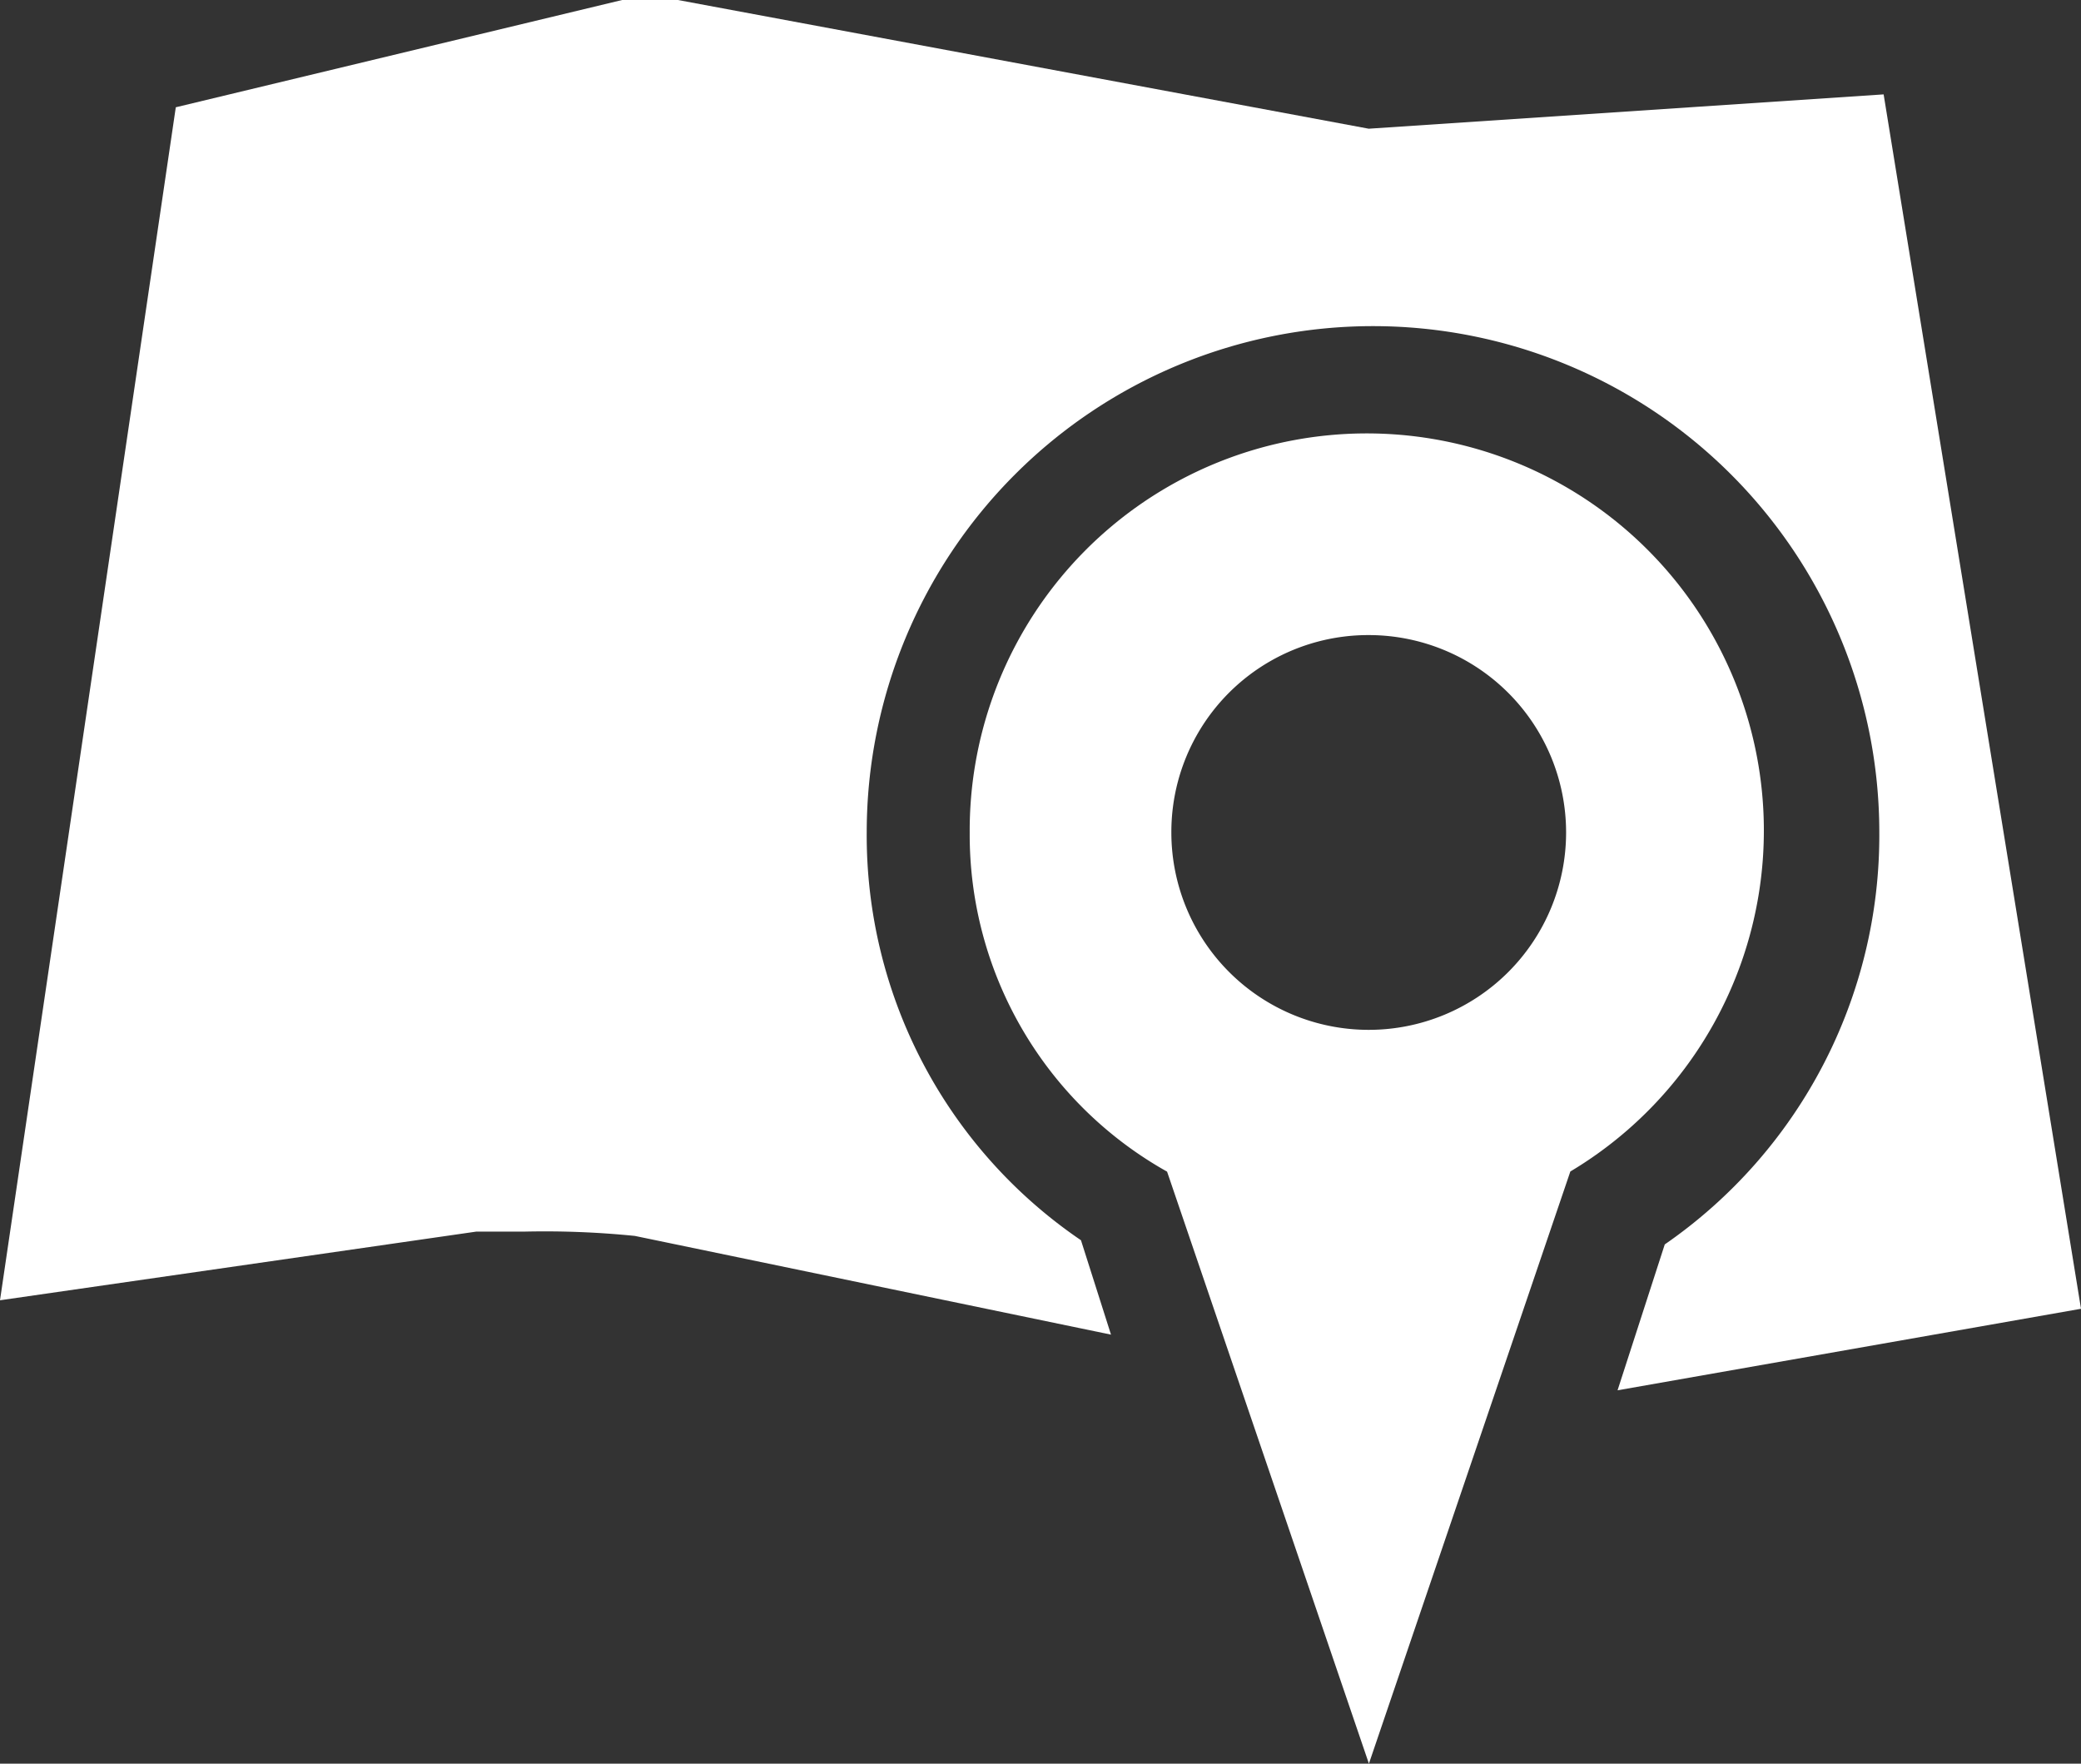
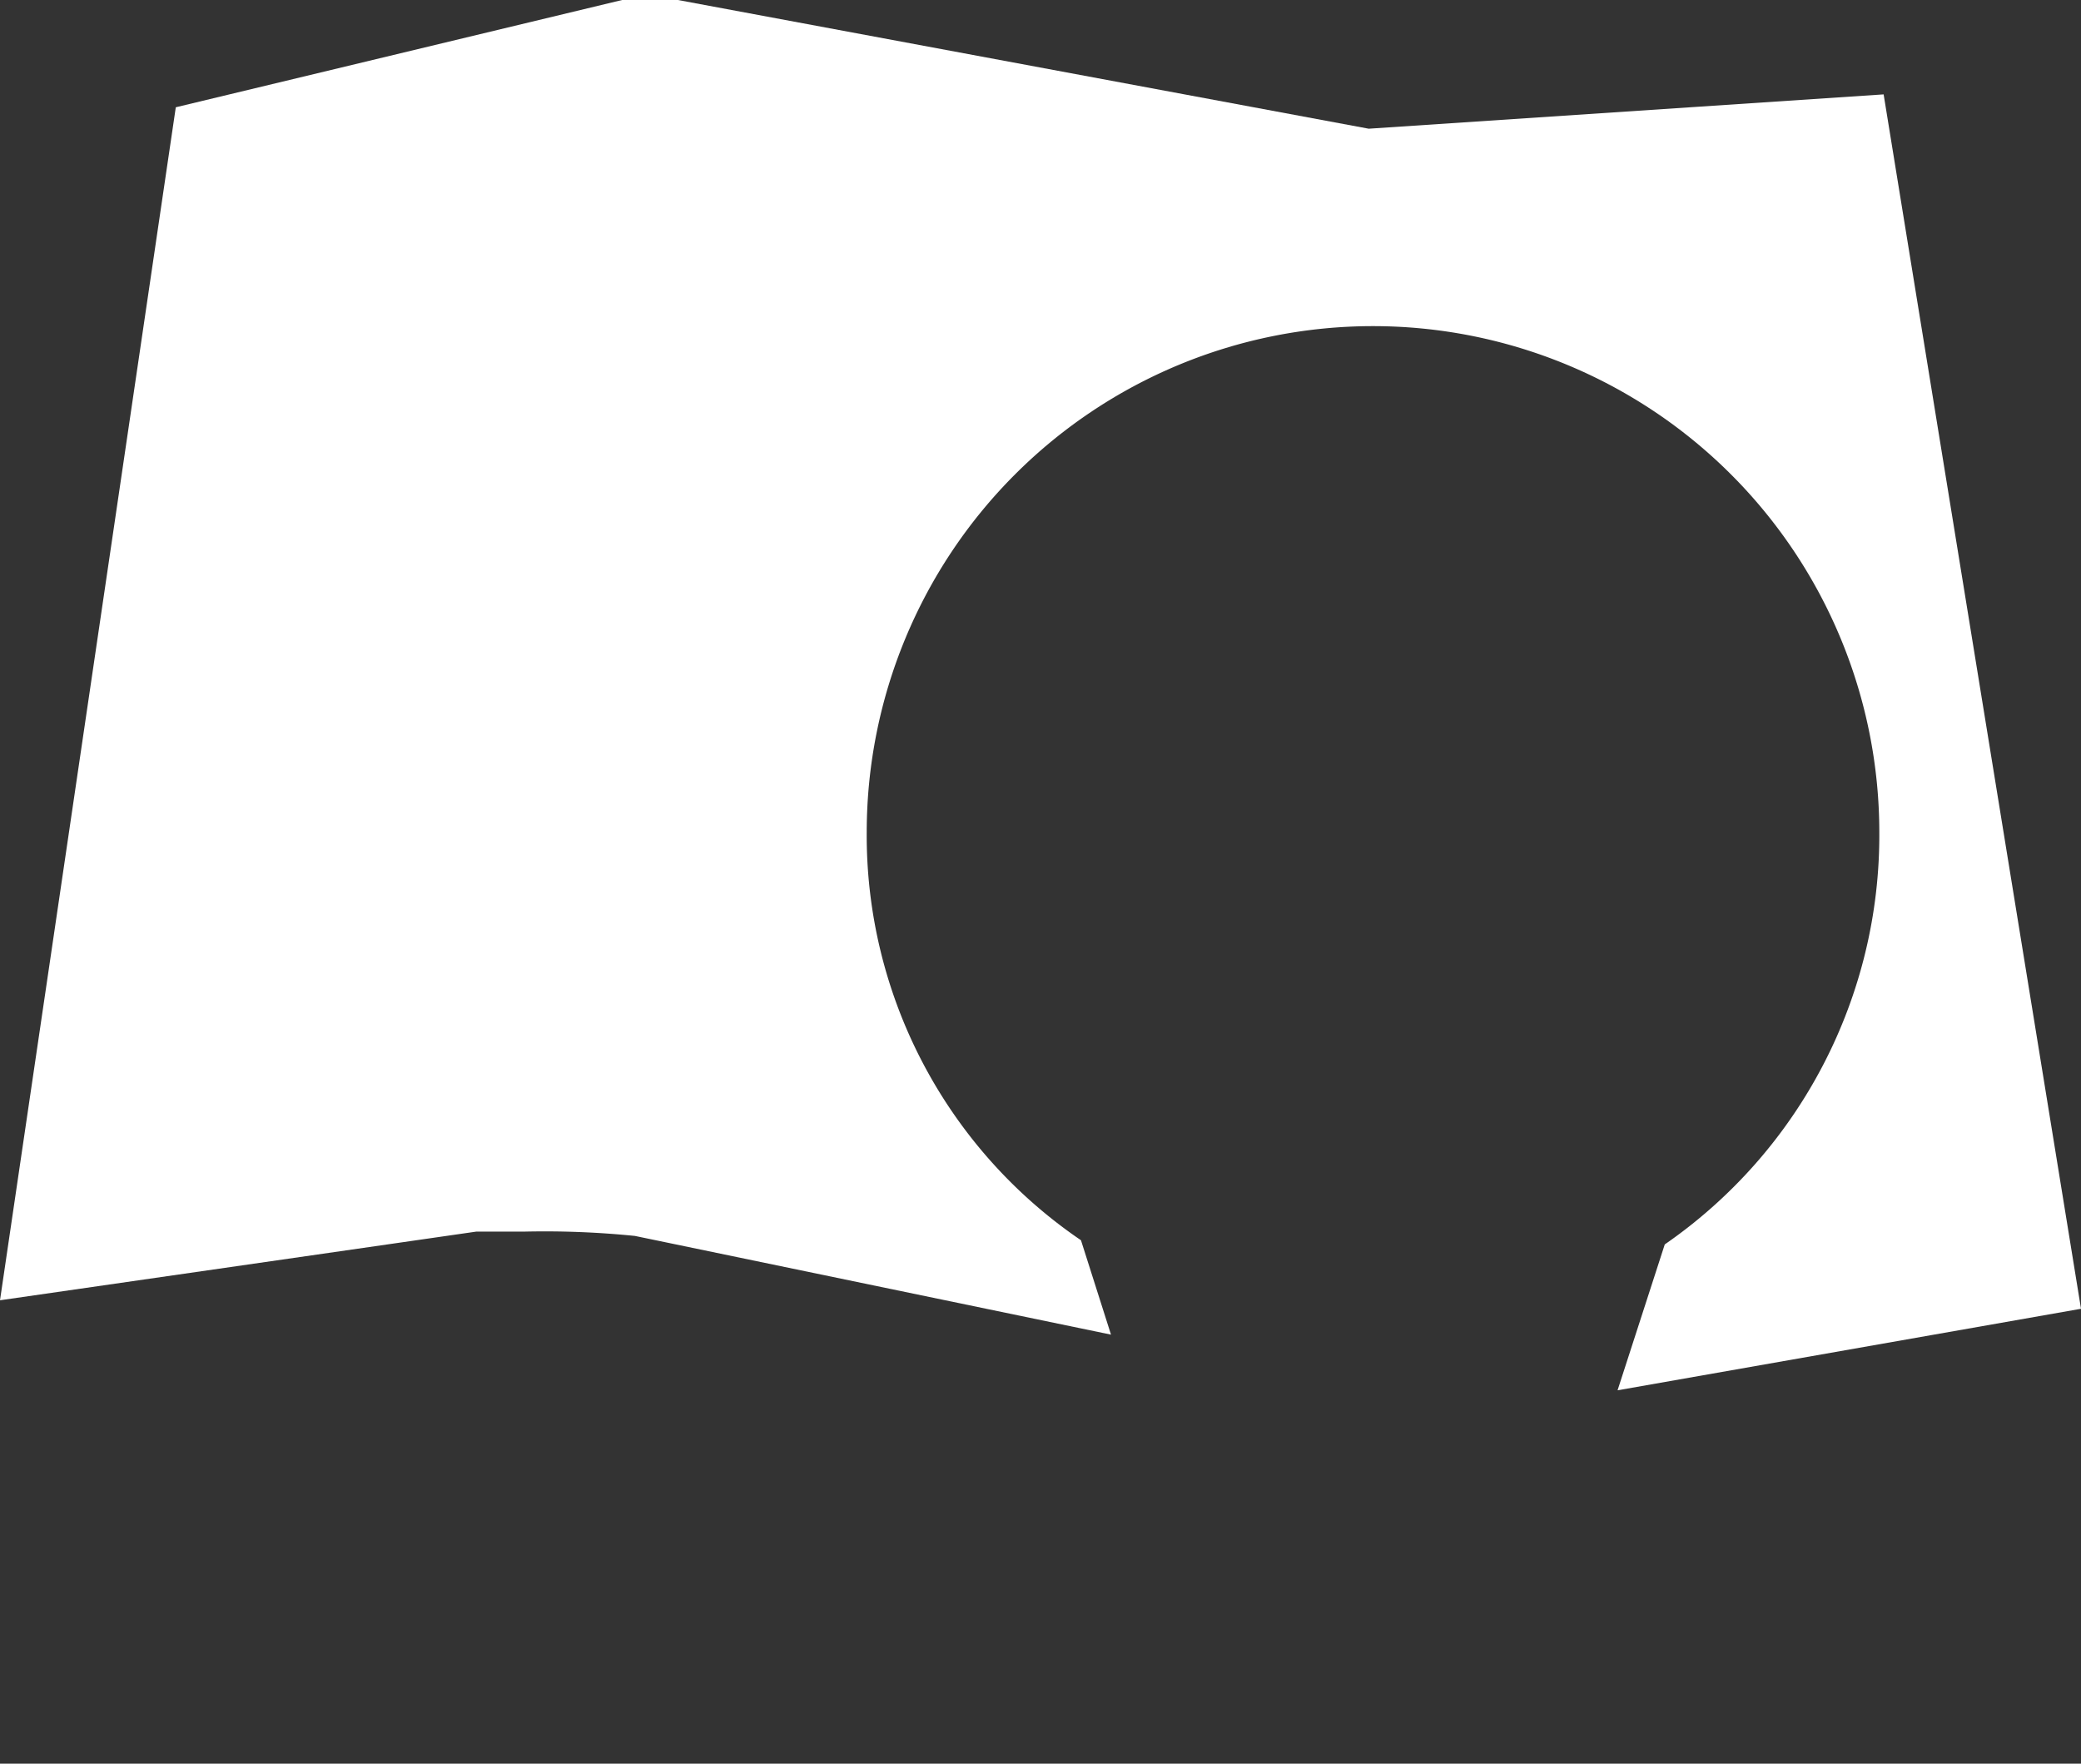
<svg xmlns="http://www.w3.org/2000/svg" id="cta5-signup" width="56.82" height="48.151" viewBox="0 0 56.82 48.151">
  <rect x="0" y="0" width="56.82" height="48.151" fill="#333333" stroke="none" />
  <path id="Path_41" data-name="Path 41" d="M23.665,22.728a13.824,13.824,0,1,1,27.648,0,13.576,13.576,0,0,1-5.858,11.247l-1.289,3.983L56.82,35.732,51.431,2.577l-14.059.937L18.51,0H16.987L4.8,2.929,0,35.5l13-1.874h1.289a24.513,24.513,0,0,1,3.046.117l13,2.695-.82-2.577A13.368,13.368,0,0,1,23.665,22.728Z" fill="#fff" />
-   <path id="Path_42" data-name="Path 42" d="M33.5,46.418,39,30.251A10.842,10.842,0,1,0,22.6,21a10.543,10.543,0,0,0,5.389,9.255Zm0-30.812A5.389,5.389,0,1,1,28.106,21,5.375,5.375,0,0,1,33.5,15.606Z" transform="translate(3.877 1.733)" fill="#fff" />
</svg>